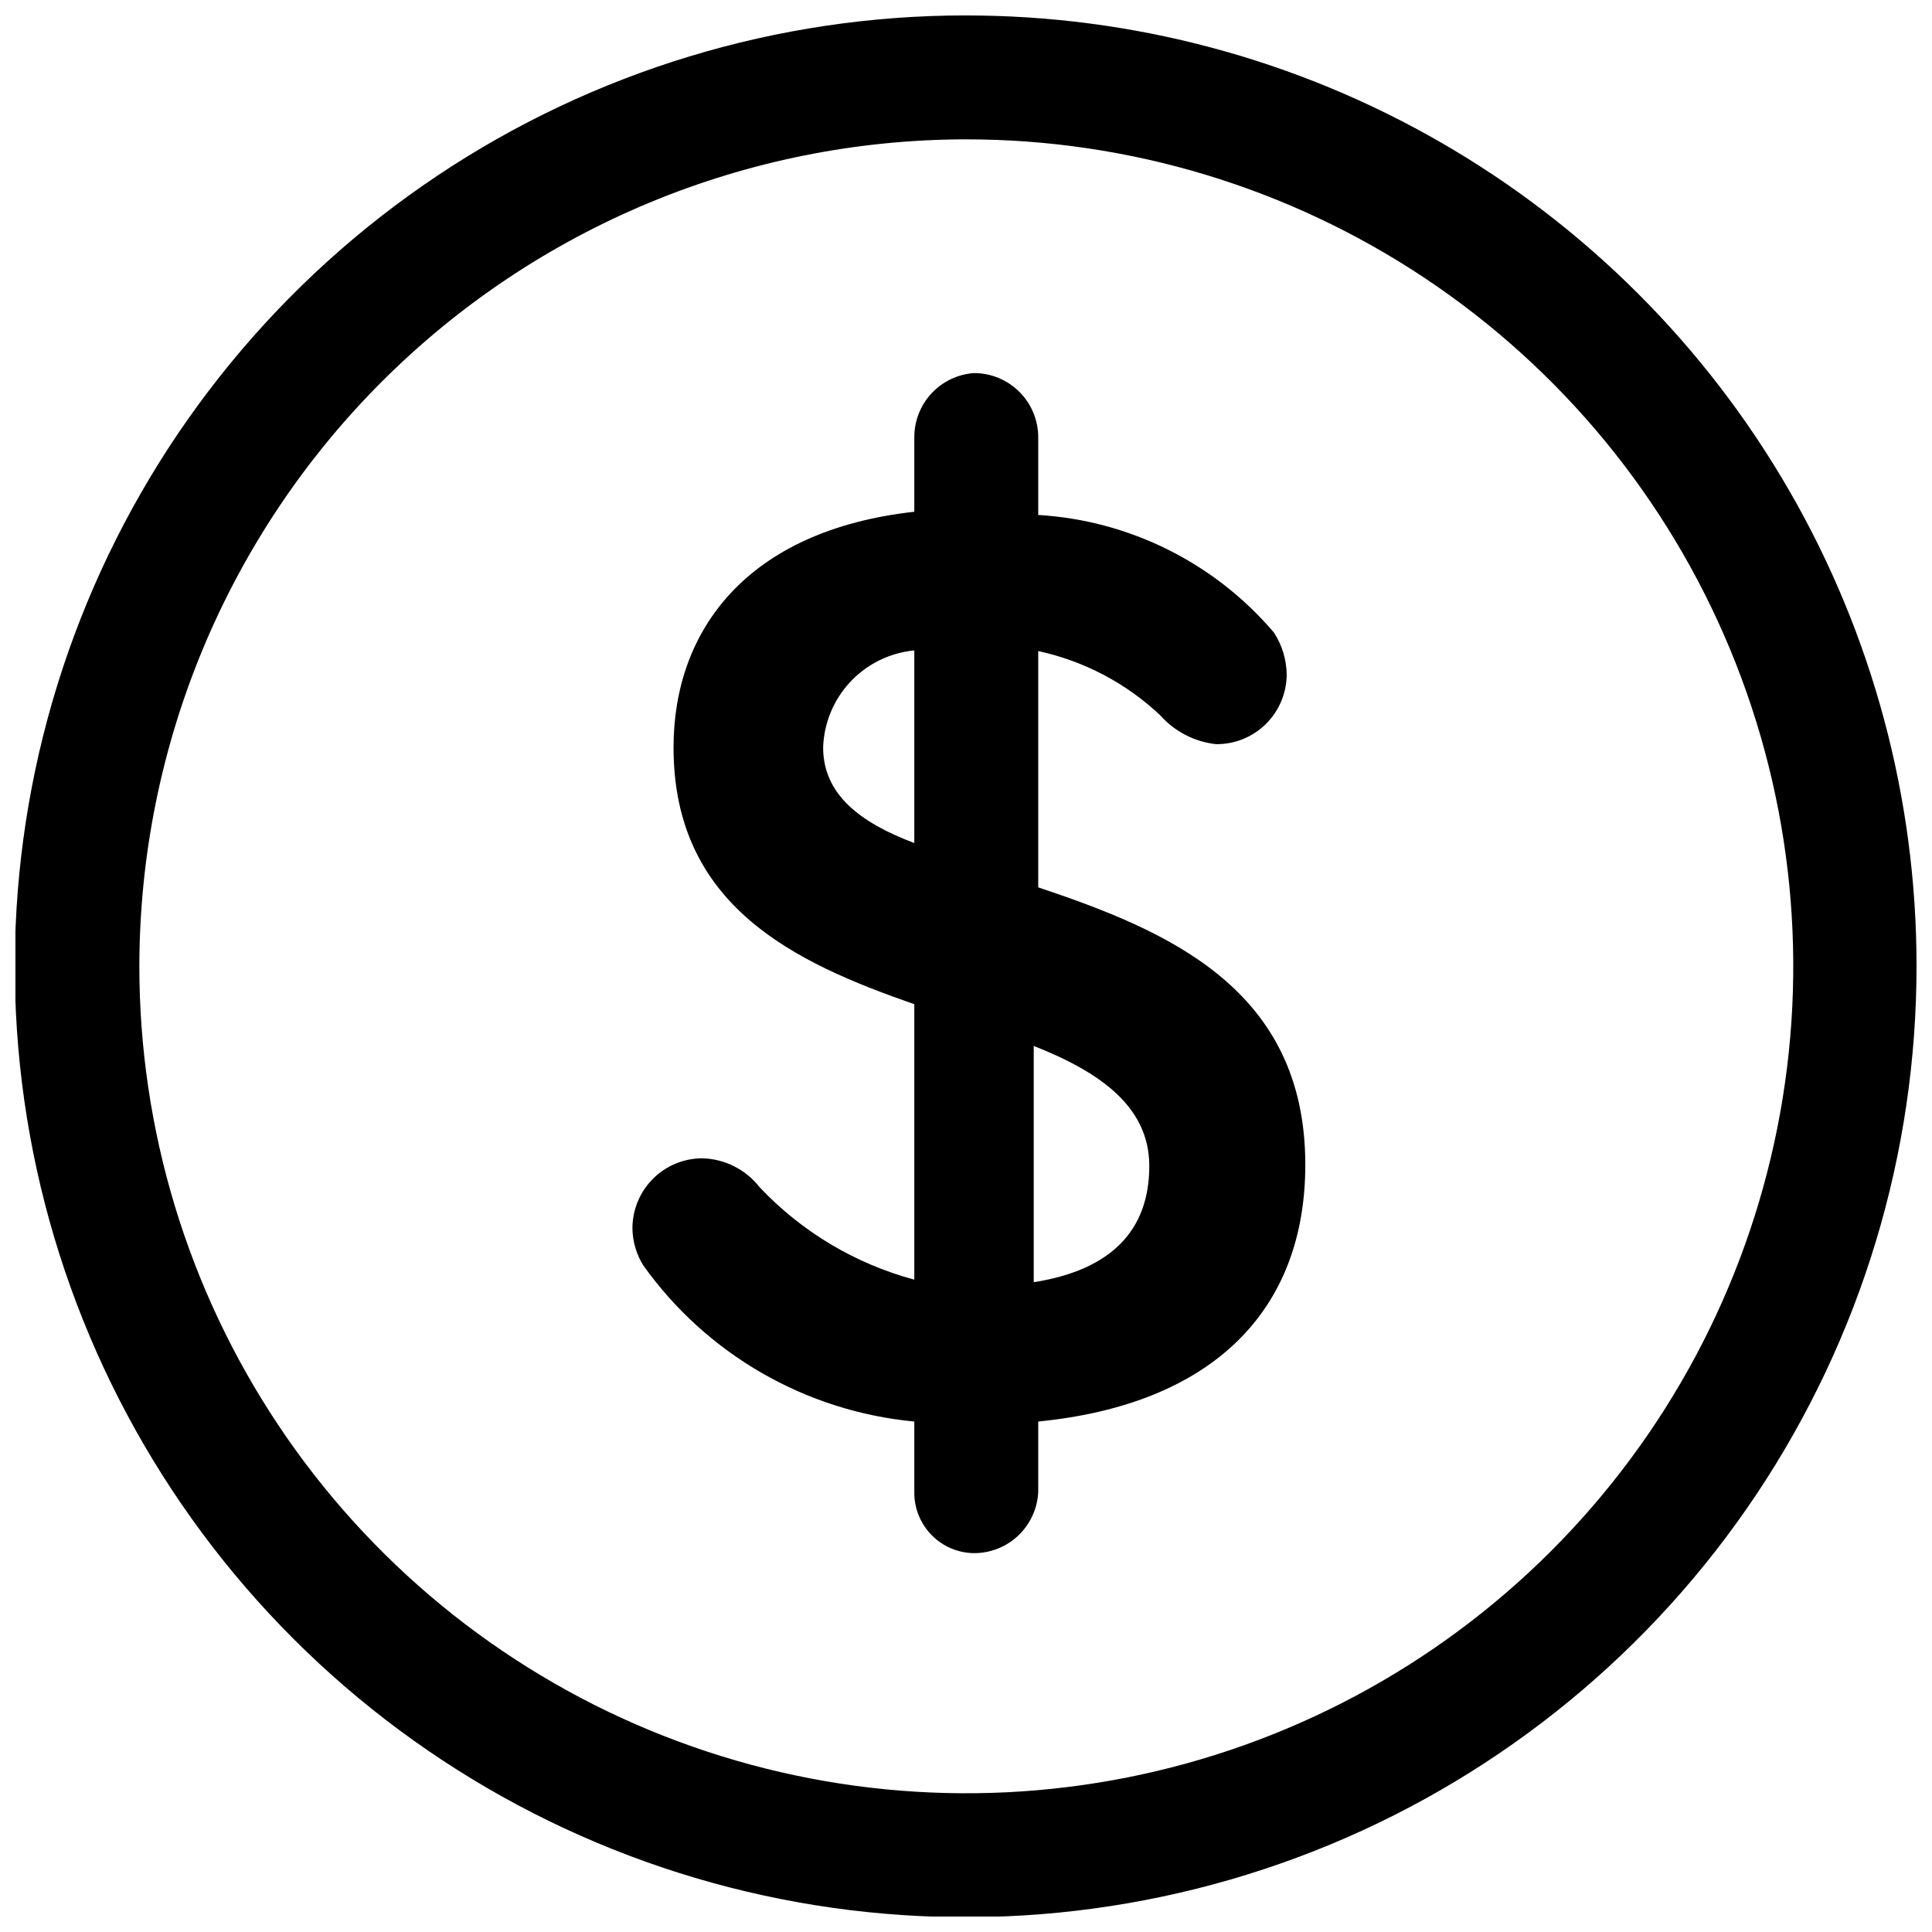
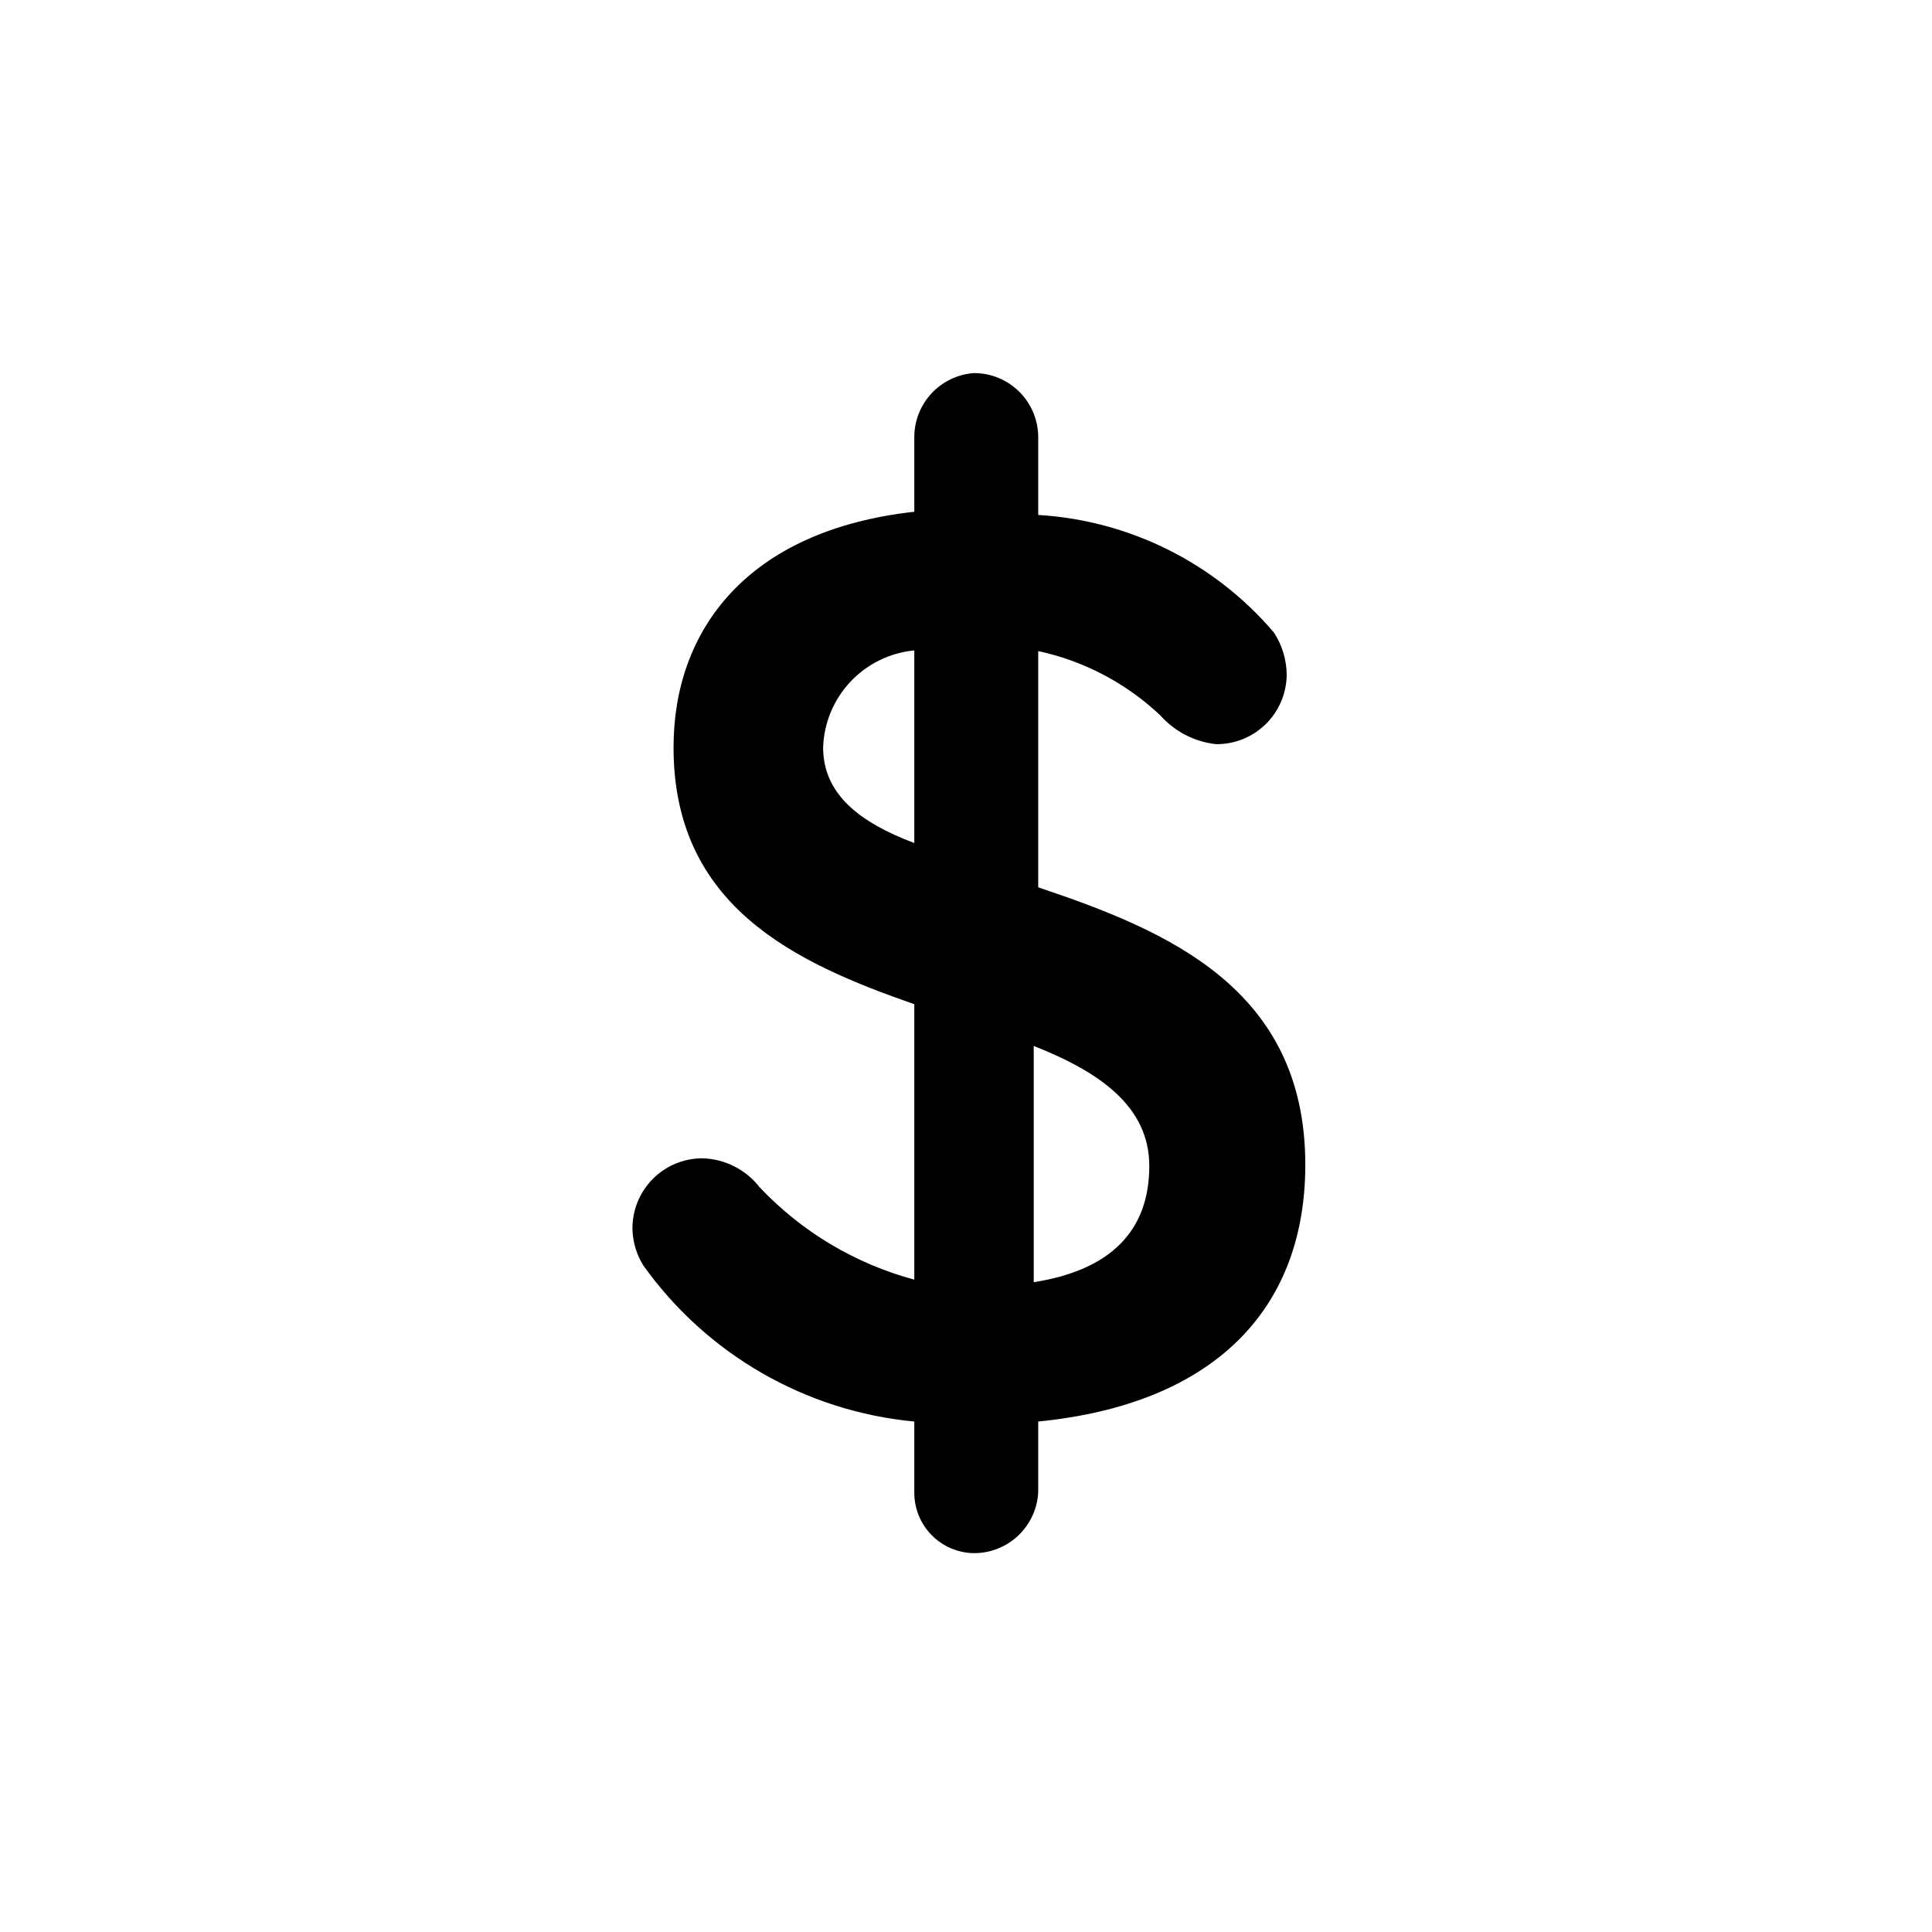
<svg xmlns="http://www.w3.org/2000/svg" width="800px" height="800px" version="1.1" viewBox="144 144 512 512">
  <defs>
    <clipPath id="a">
-       <path d="m148.09 148.09h503.81v503.81h-503.81z" />
-     </clipPath>
+       </clipPath>
  </defs>
  <path d="m386.3 520.72v18.715c-0.043 4.242 1.598 8.328 4.566 11.359 2.965 3.031 7.016 4.762 11.258 4.805 4.371 0.008 8.574-1.668 11.742-4.676 3.164-3.012 5.055-7.125 5.273-11.488v-18.715c46.449-4.594 70.781-29.605 70.781-68.059 0-46.789-36.754-62.105-70.781-73.504v-62.617c12.125 2.621 23.305 8.504 32.328 17.016 3.812 4.305 9.09 7.031 14.801 7.656 4.922 0.047 9.656-1.863 13.164-5.309 3.512-3.449 5.508-8.148 5.555-13.066-0.031-3.992-1.211-7.891-3.402-11.23-15.711-18.445-38.262-29.691-62.445-31.137v-20.586c0-4.516-1.793-8.844-4.984-12.031-3.191-3.191-7.519-4.984-12.031-4.984-4.301 0.301-8.332 2.227-11.27 5.387-2.938 3.156-4.566 7.312-4.555 11.629v19.734c-44.41 4.934-63.805 31.477-63.805 62.445 0 42.027 31.988 57 63.805 68.059v72.996c-15.672-4.215-29.871-12.695-41.004-24.504-3.652-4.684-9.207-7.488-15.145-7.656-4.949 0-9.691 1.977-13.176 5.492-3.481 3.516-5.414 8.277-5.371 13.227 0.074 3.434 1.074 6.785 2.894 9.695 16.801 23.547 43.004 38.633 71.801 41.348zm-24.16-178.66c0.219-6.484 2.793-12.672 7.238-17.398 4.445-4.731 10.461-7.676 16.922-8.293v51.043c-14.461-5.445-24.16-12.93-24.16-25.352zm86.434 110.94c0 17.016-10.039 27.562-30.625 30.797v-62.613c17.695 6.973 30.625 16.164 30.625 31.816z" />
  <g clip-path="url(#a)">
    <path d="m399.91 180.93c43.359-0.035 85.754 12.793 121.82 36.863 36.066 24.066 64.184 58.289 80.789 98.344 16.609 40.051 20.965 84.129 12.512 126.66-8.449 42.527-29.324 81.59-59.984 112.25s-69.723 51.535-112.25 59.984c-42.527 8.453-86.605 4.098-126.66-12.512-40.055-16.605-74.277-44.723-98.344-80.789-24.07-36.062-36.898-78.457-36.863-121.82 0.09-58.051 23.188-113.7 64.234-154.75 41.051-41.047 96.695-64.145 154.75-64.234m0-32.84c-49.848 0-98.574 14.785-140.02 42.48-41.445 27.695-73.742 67.062-92.809 113.12-19.07 46.055-24.047 96.73-14.312 145.62 9.738 48.883 33.754 93.785 69.012 129.02 35.258 35.234 80.176 59.219 129.07 68.926 48.895 9.703 99.566 4.688 145.61-14.41 46.043-19.098 85.383-51.426 113.05-92.887 27.668-41.461 42.418-90.199 42.383-140.04 0-44.223-11.645-87.668-33.766-125.96-22.121-38.293-53.934-70.086-92.242-92.18-38.309-22.094-81.758-33.711-125.98-33.68z" />
  </g>
</svg>